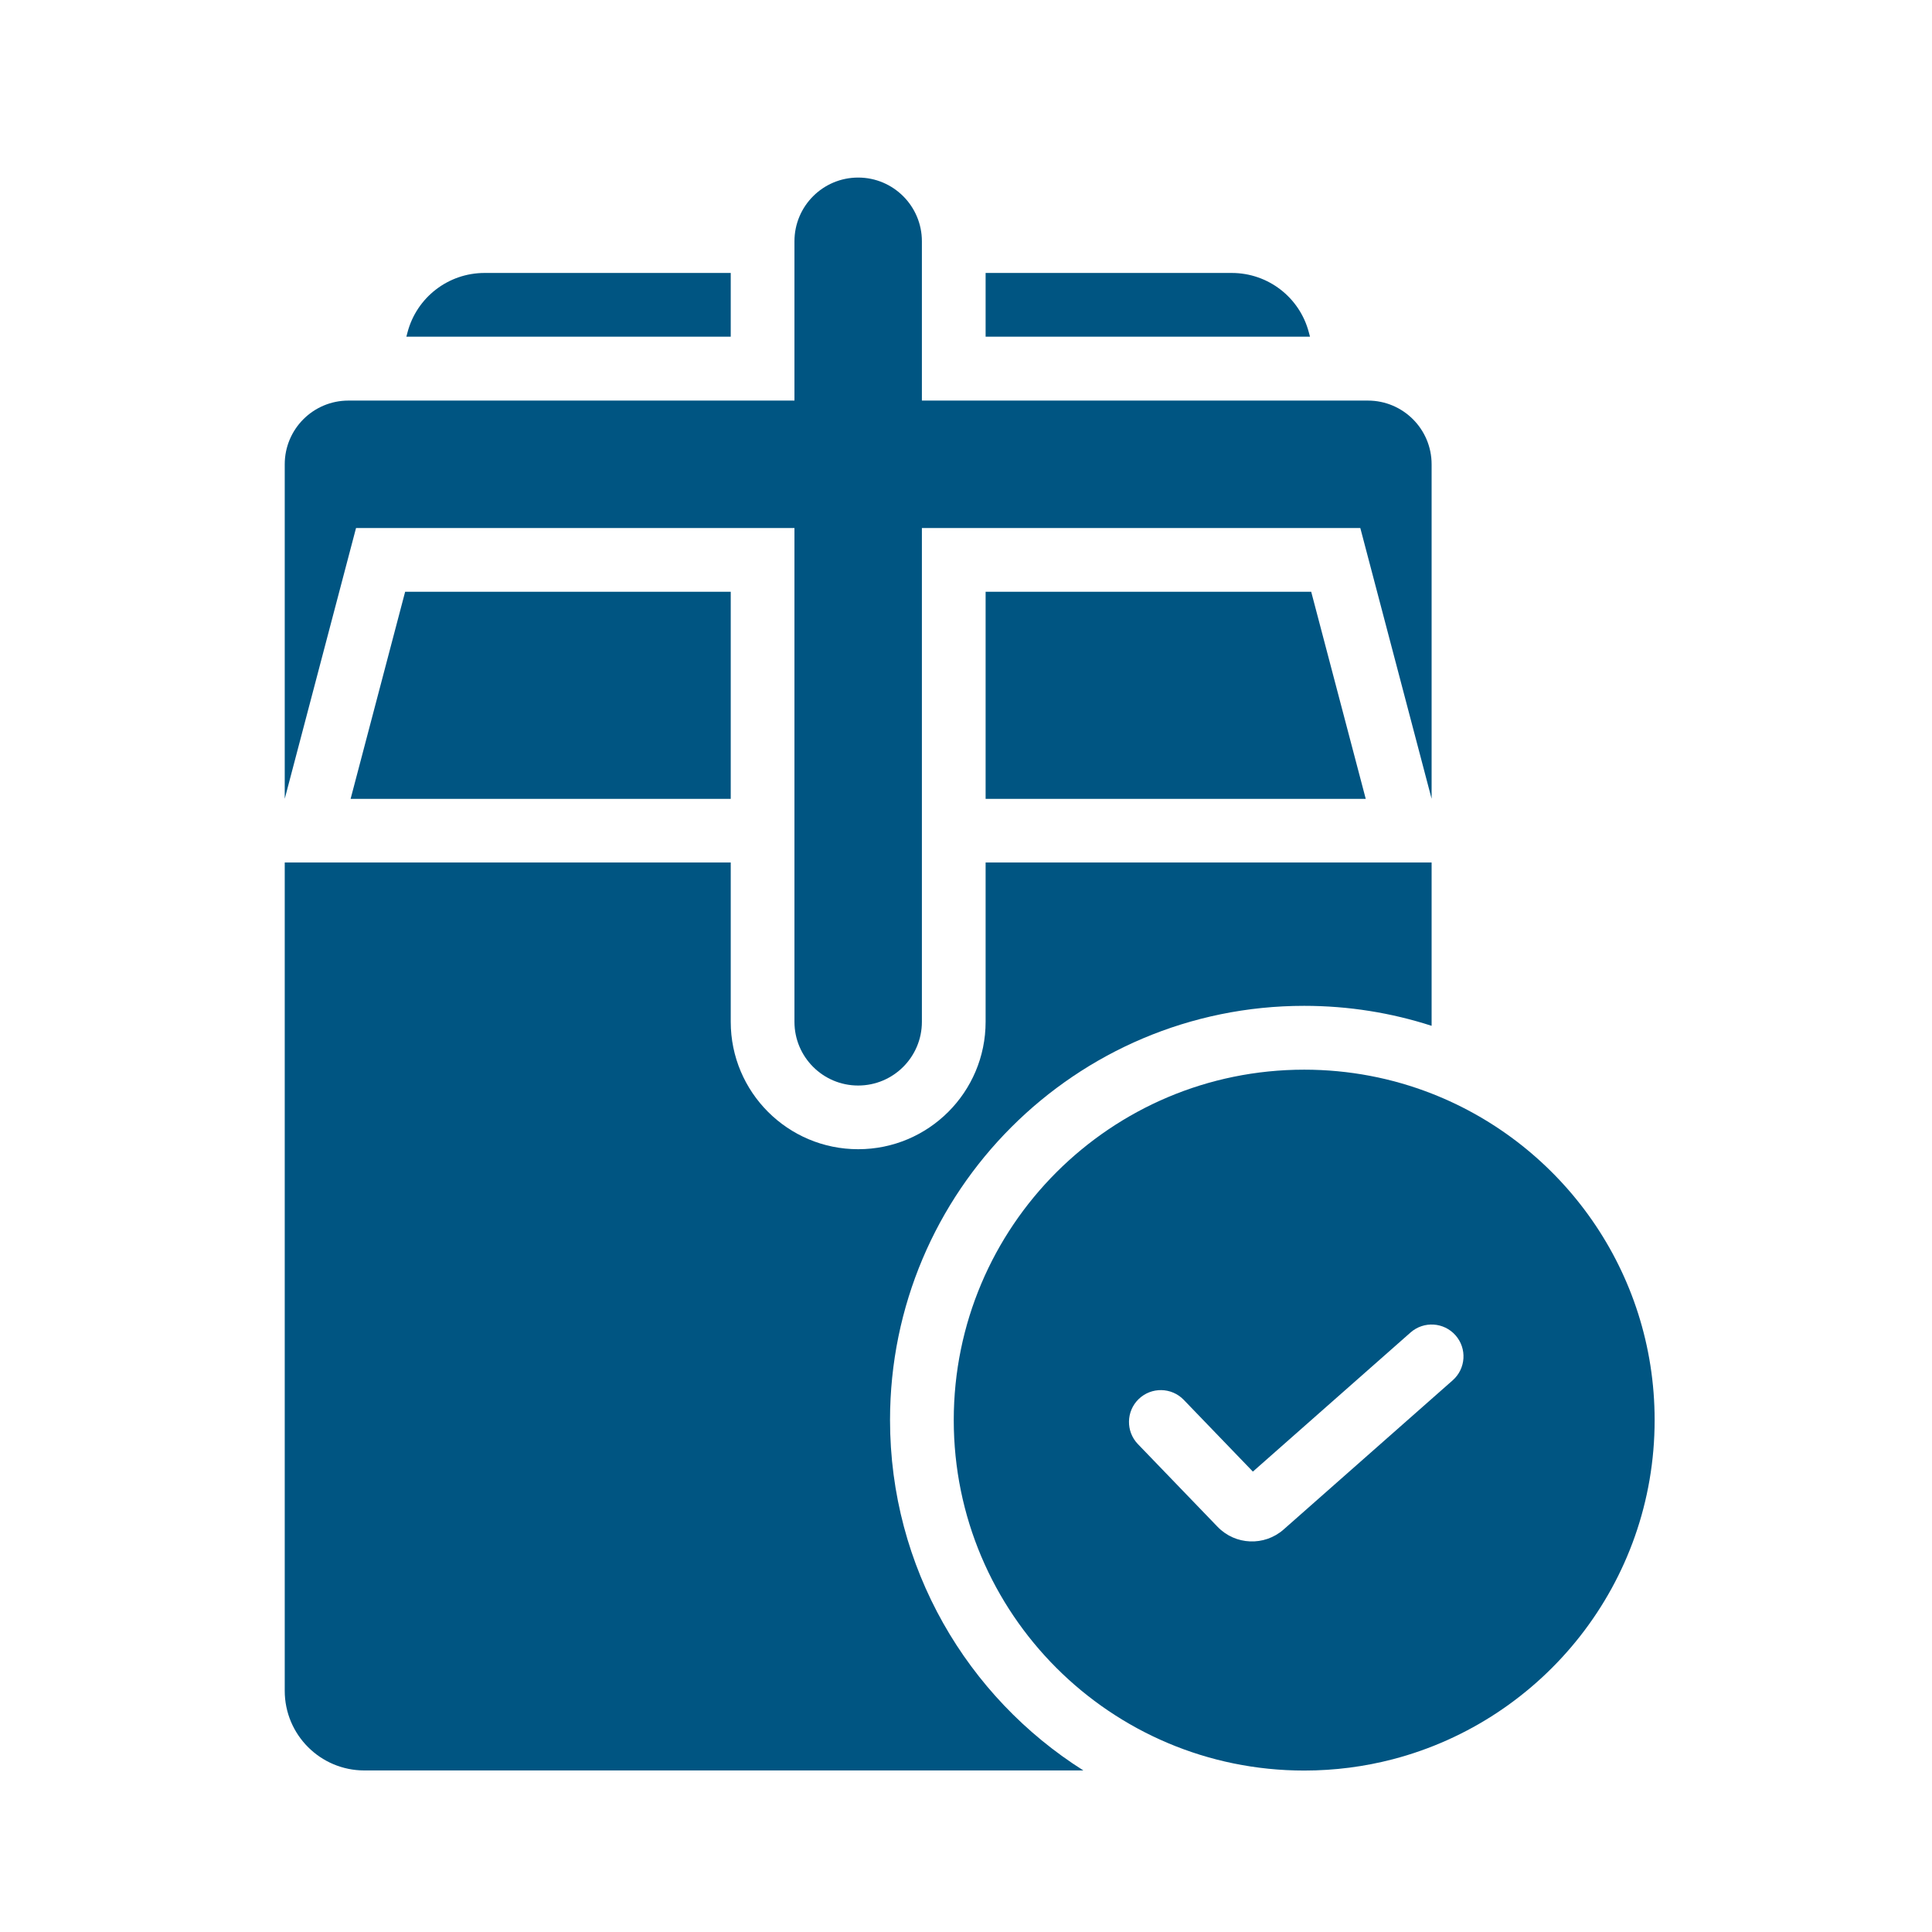
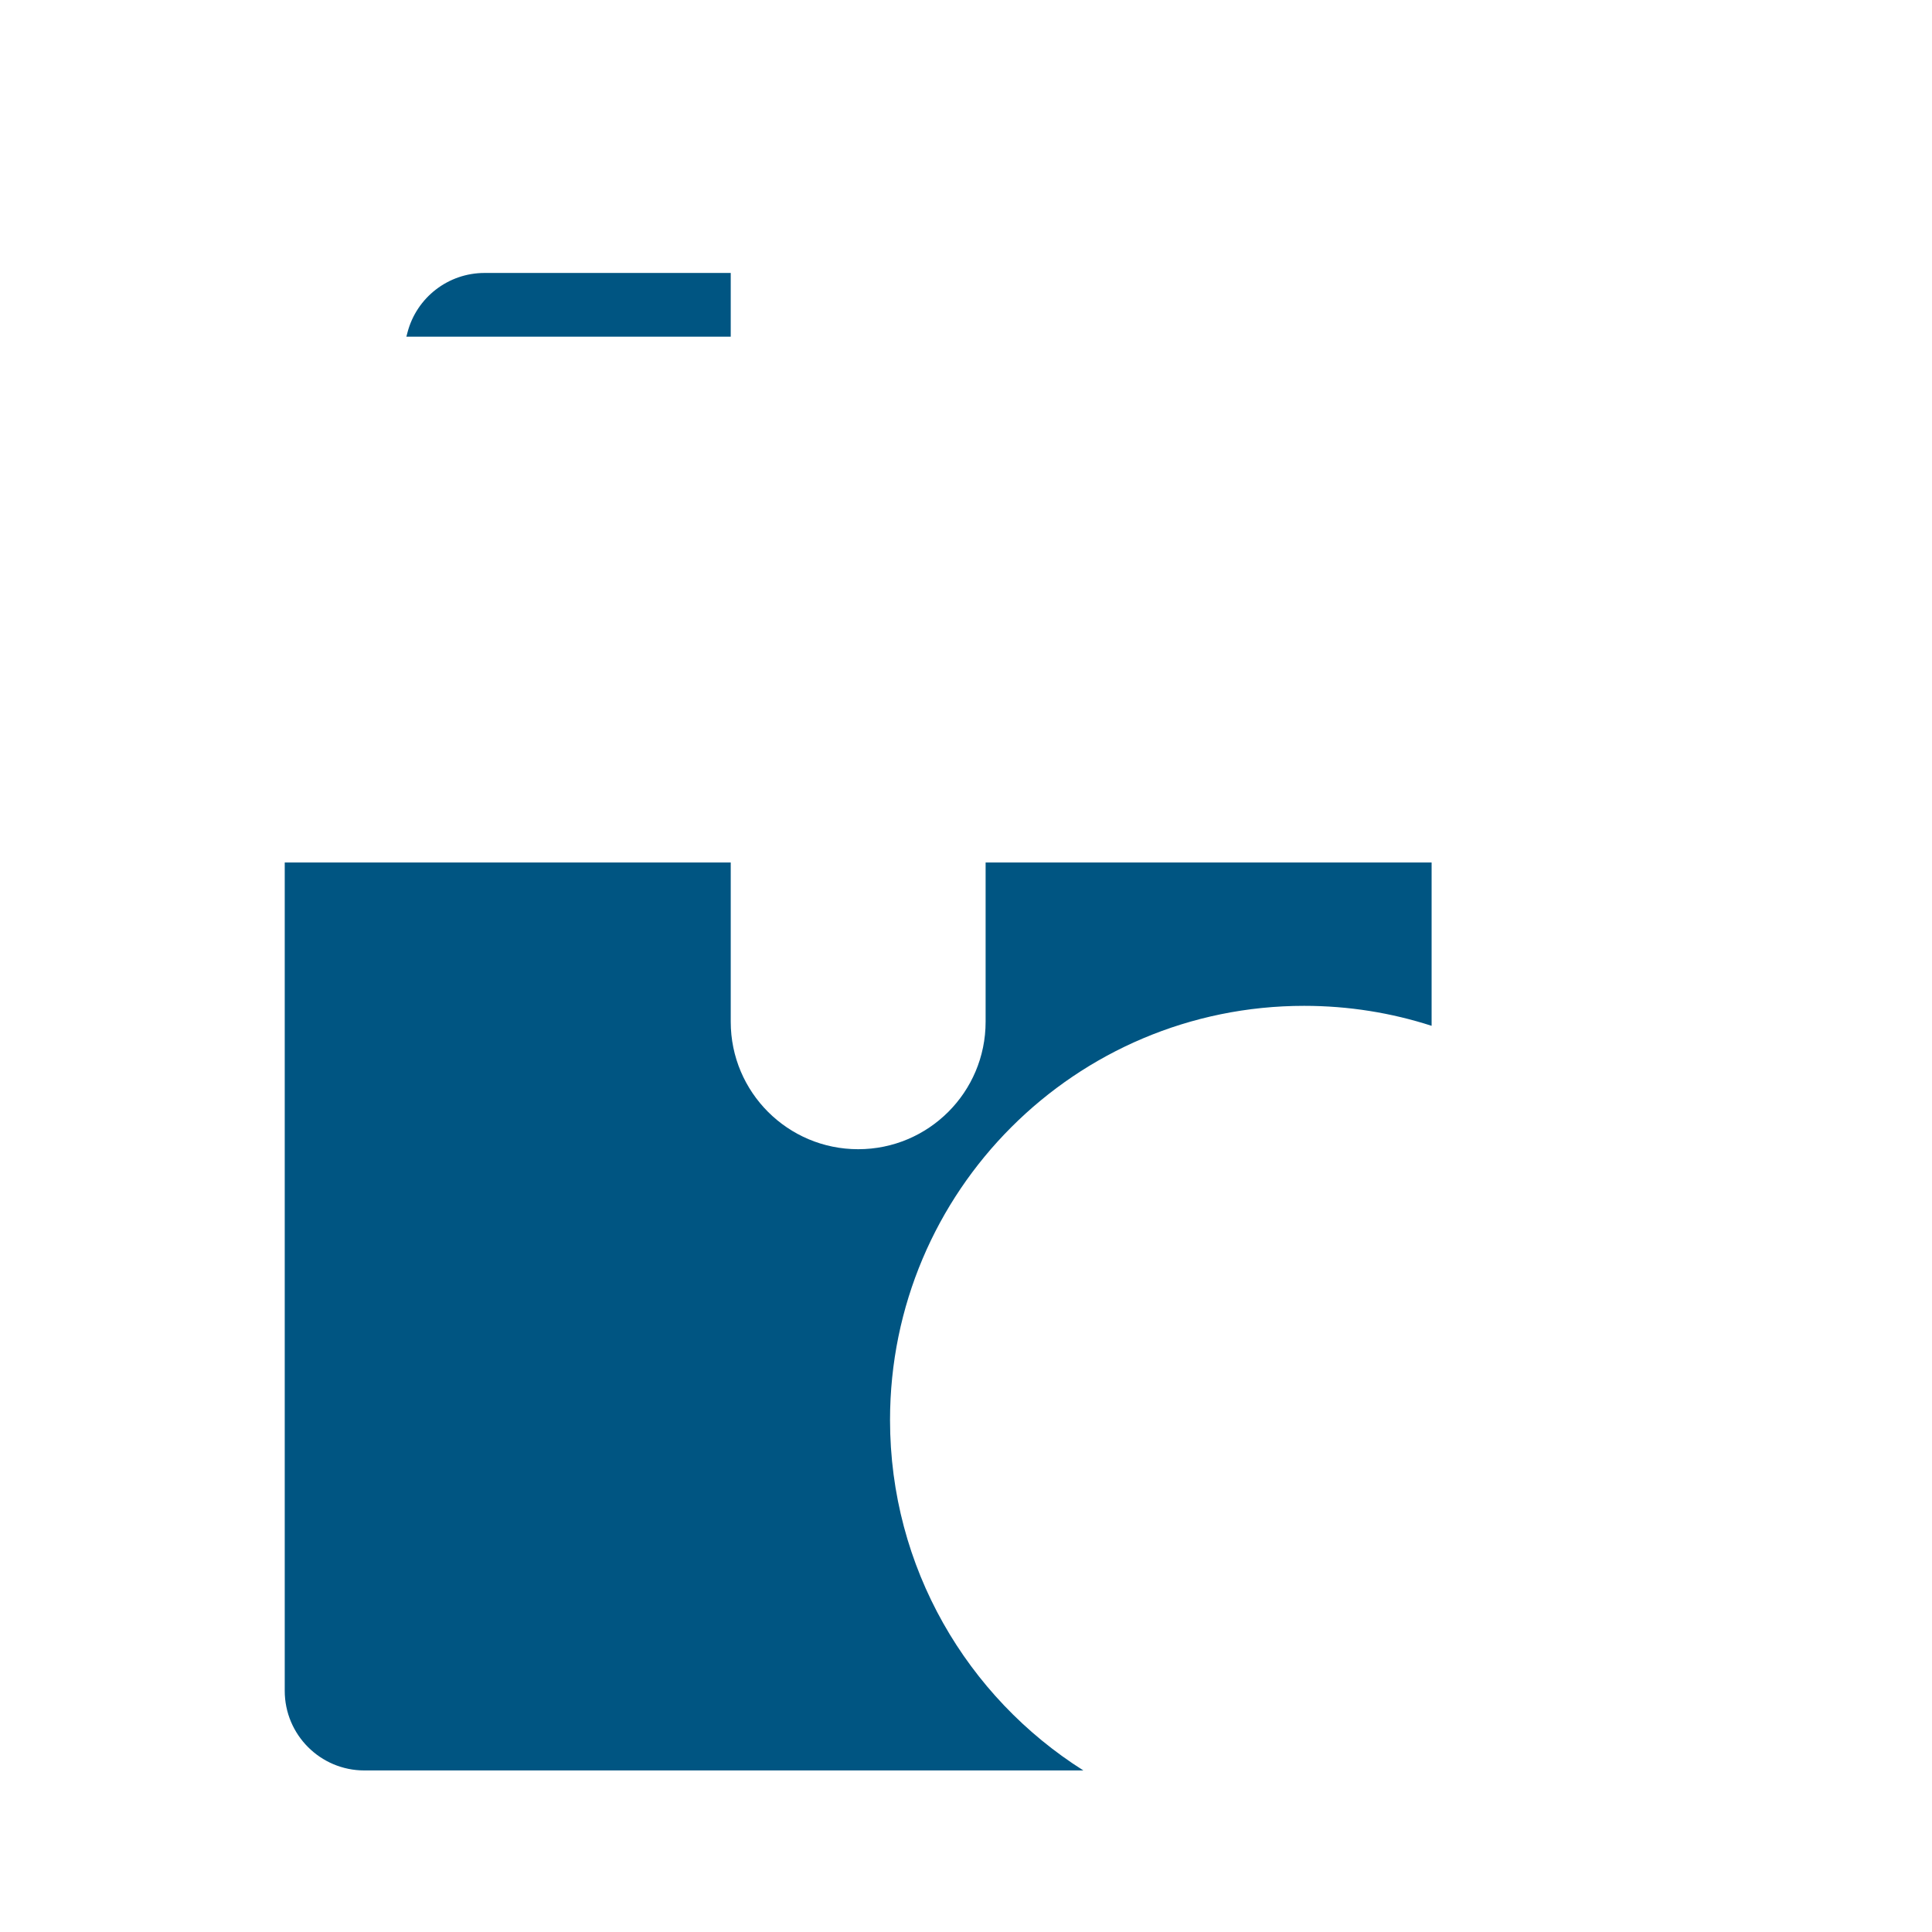
<svg xmlns="http://www.w3.org/2000/svg" width="53" height="53" viewBox="0 0 53 53" fill="none">
-   <path d="M25.29 6.619C25.29 5.654 24.507 4.871 23.542 4.871C22.576 4.871 21.794 5.654 21.794 6.619V10.989H9.558C8.593 10.989 7.811 11.771 7.811 12.737V21.913L9.767 14.485H21.794V28.031C21.794 28.996 22.576 29.779 23.542 29.779C24.507 29.779 25.29 28.996 25.29 28.031V14.485H37.317L39.273 21.913V12.737C39.273 11.771 38.49 10.989 37.525 10.989H25.29V6.619Z" fill="#005582" />
  <path d="M20.046 7.488V9.236H11.148L11.179 9.117C11.432 8.157 12.299 7.488 13.292 7.488H20.046Z" fill="#005582" />
-   <path d="M27.038 7.488V9.236H35.937L35.905 9.117C35.653 8.157 34.785 7.488 33.792 7.488H27.038Z" fill="#005582" />
-   <path d="M37.466 21.915H27.038V16.234H35.97L37.466 21.915Z" fill="#005582" />
  <path d="M20.046 23.66V28.03C20.046 29.961 21.611 31.526 23.542 31.526C25.473 31.526 27.038 29.961 27.038 28.03V23.66H39.273V28.141C38.172 27.785 36.997 27.593 35.777 27.593C29.503 27.593 24.416 32.68 24.416 38.955C24.416 43.002 26.533 46.556 29.72 48.568H9.995C8.789 48.568 7.811 47.59 7.811 46.383V23.66H20.046Z" fill="#005582" />
-   <path fill-rule="evenodd" clip-rule="evenodd" d="M38.213 48.26C42.343 47.181 45.391 43.425 45.391 38.957C45.391 34.881 42.855 31.398 39.273 29.999C38.19 29.576 37.011 29.344 35.778 29.344C30.468 29.344 26.164 33.648 26.164 38.957C26.164 44.267 30.468 48.571 35.778 48.571C36.619 48.571 37.435 48.463 38.213 48.26ZM39.929 36.631C40.248 36.993 40.214 37.545 39.852 37.865L35.213 41.958C34.687 42.422 33.888 42.39 33.401 41.884L31.215 39.615C30.881 39.267 30.891 38.714 31.238 38.379C31.586 38.044 32.139 38.055 32.474 38.402L34.37 40.37L38.695 36.554C39.057 36.235 39.609 36.269 39.929 36.631Z" fill="#005582" />
-   <path d="M20.046 21.915V16.234H11.114L9.618 21.915H20.046Z" fill="#005582" />
</svg>